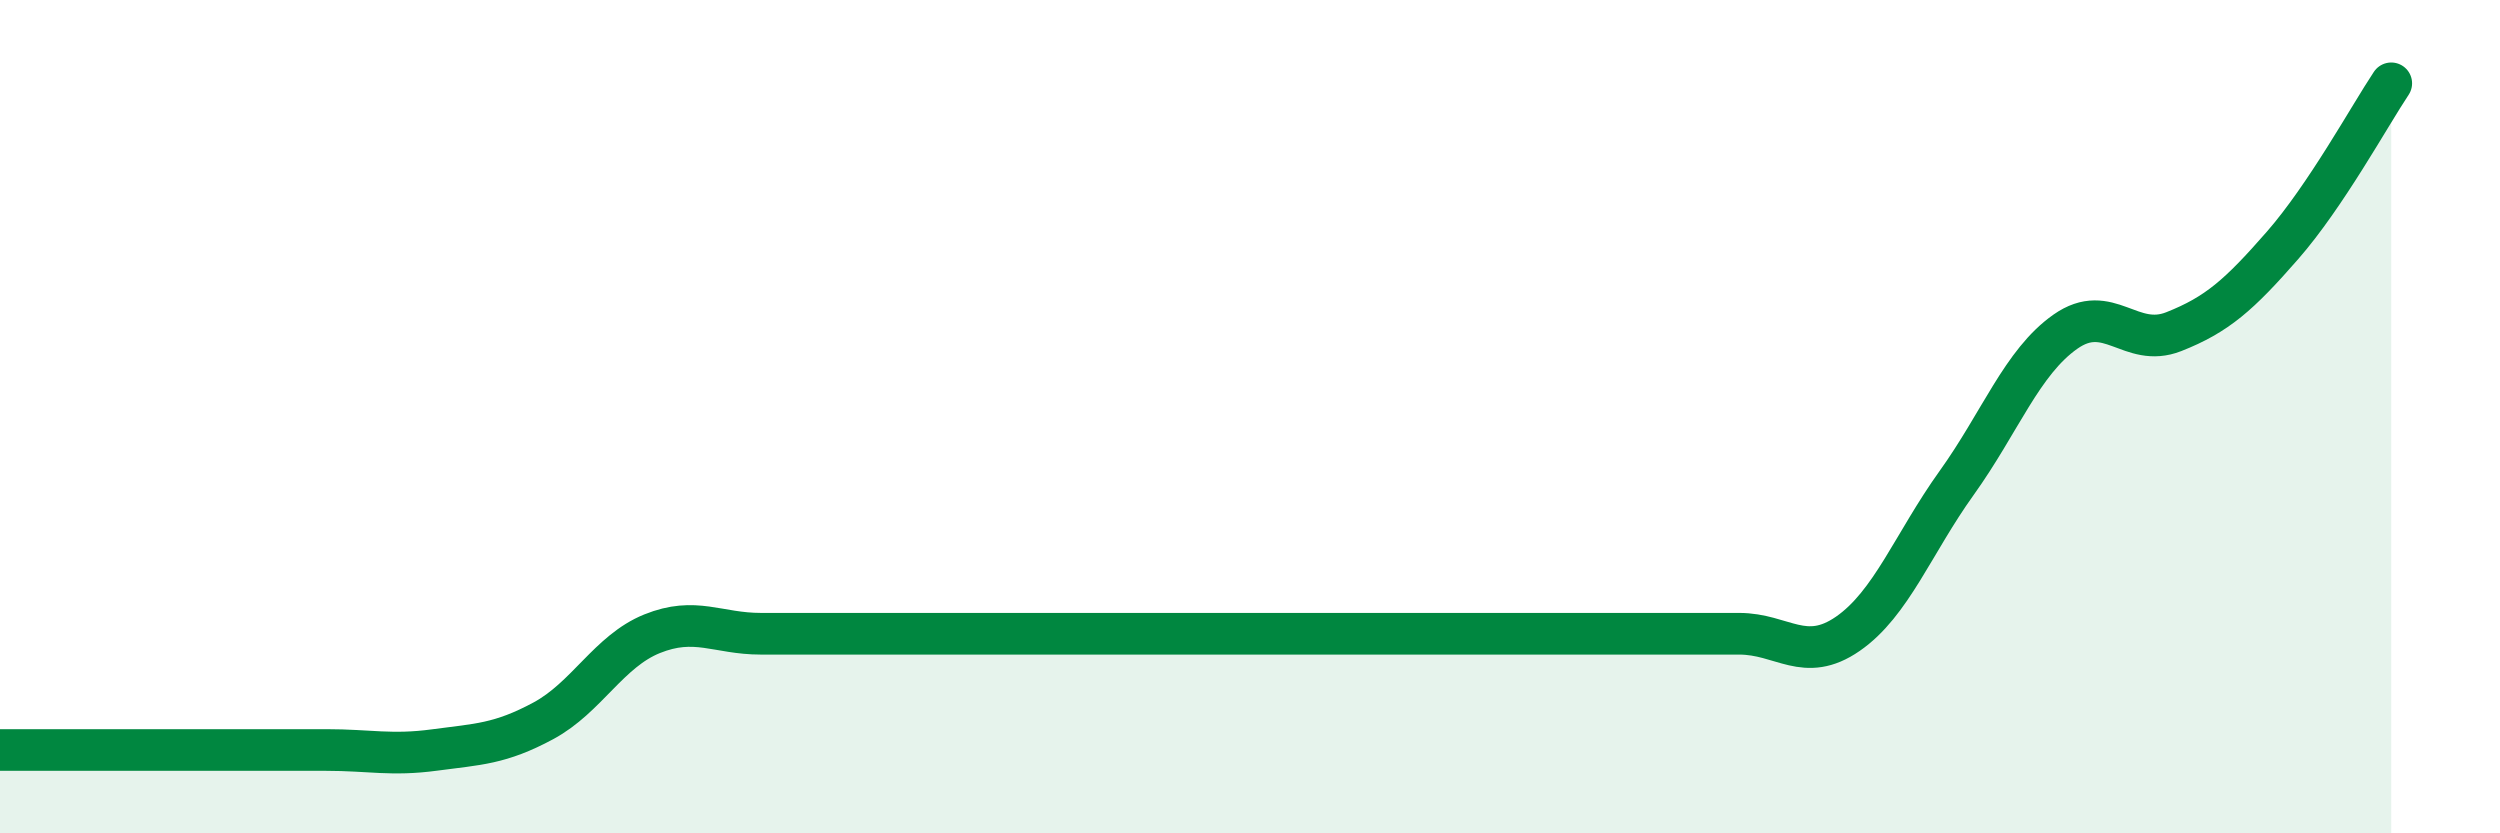
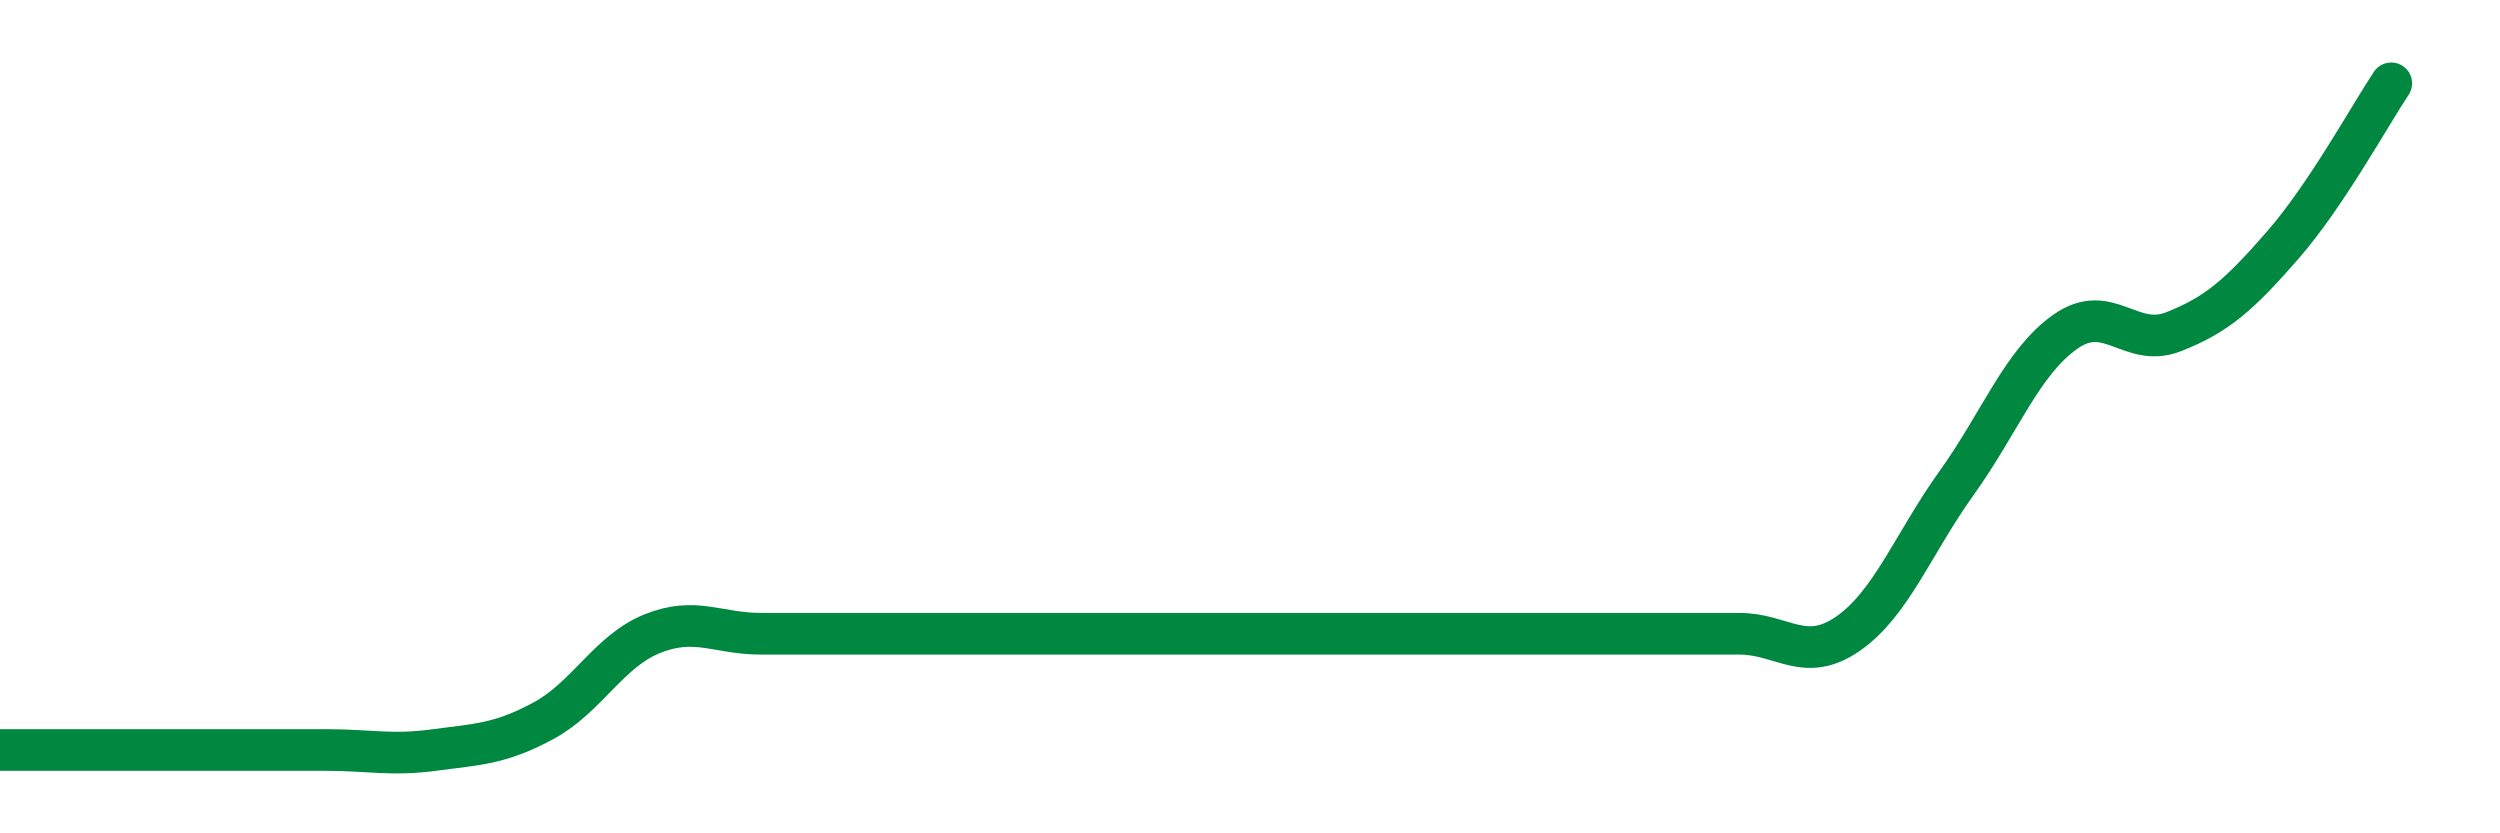
<svg xmlns="http://www.w3.org/2000/svg" width="60" height="20" viewBox="0 0 60 20">
-   <path d="M 0,18 C 0.52,18 1.57,18 2.61,18 C 3.65,18 4.18,18 5.22,18 C 6.26,18 6.79,18 7.83,18 C 8.87,18 9.39,18.14 10.43,18 C 11.47,17.86 12,17.86 13.04,17.3 C 14.08,16.74 14.61,15.63 15.65,15.21 C 16.69,14.79 17.22,15.21 18.26,15.21 C 19.3,15.21 19.83,15.21 20.87,15.21 C 21.91,15.21 22.44,15.21 23.48,15.21 C 24.52,15.21 25.05,15.21 26.09,15.21 C 27.13,15.21 27.66,15.21 28.7,15.21 C 29.74,15.21 30.26,15.21 31.3,15.21 C 32.34,15.21 32.87,15.21 33.91,15.21 C 34.95,15.21 35.48,15.21 36.52,15.21 C 37.56,15.21 38.09,15.21 39.13,15.21 C 40.17,15.21 40.7,15.21 41.74,15.21 C 42.78,15.21 43.31,15.93 44.35,15.21 C 45.39,14.49 45.92,13.04 46.96,11.59 C 48,10.14 48.53,8.69 49.57,7.96 C 50.61,7.23 51.13,8.37 52.17,7.96 C 53.21,7.55 53.74,7.08 54.78,5.89 C 55.82,4.7 56.87,2.78 57.39,2L57.39 20L0 20Z" fill="#008740" opacity="0.1" stroke-linecap="round" stroke-linejoin="round" />
  <path d="M 0,18 C 0.52,18 1.57,18 2.61,18 C 3.65,18 4.18,18 5.22,18 C 6.26,18 6.79,18 7.83,18 C 8.87,18 9.39,18.14 10.43,18 C 11.47,17.86 12,17.86 13.04,17.3 C 14.08,16.74 14.61,15.63 15.65,15.21 C 16.69,14.79 17.22,15.21 18.26,15.21 C 19.3,15.21 19.83,15.21 20.87,15.21 C 21.91,15.21 22.44,15.21 23.48,15.21 C 24.52,15.21 25.05,15.21 26.09,15.21 C 27.13,15.21 27.66,15.21 28.7,15.21 C 29.74,15.21 30.26,15.21 31.3,15.21 C 32.34,15.21 32.87,15.21 33.91,15.21 C 34.95,15.21 35.48,15.21 36.52,15.21 C 37.56,15.21 38.09,15.21 39.13,15.21 C 40.17,15.21 40.7,15.21 41.74,15.21 C 42.78,15.21 43.31,15.93 44.35,15.21 C 45.39,14.49 45.92,13.04 46.96,11.59 C 48,10.14 48.53,8.69 49.57,7.96 C 50.61,7.23 51.13,8.37 52.17,7.96 C 53.21,7.55 53.74,7.08 54.78,5.89 C 55.82,4.7 56.87,2.78 57.39,2" stroke="#008740" stroke-width="1" fill="none" stroke-linecap="round" stroke-linejoin="round" />
</svg>